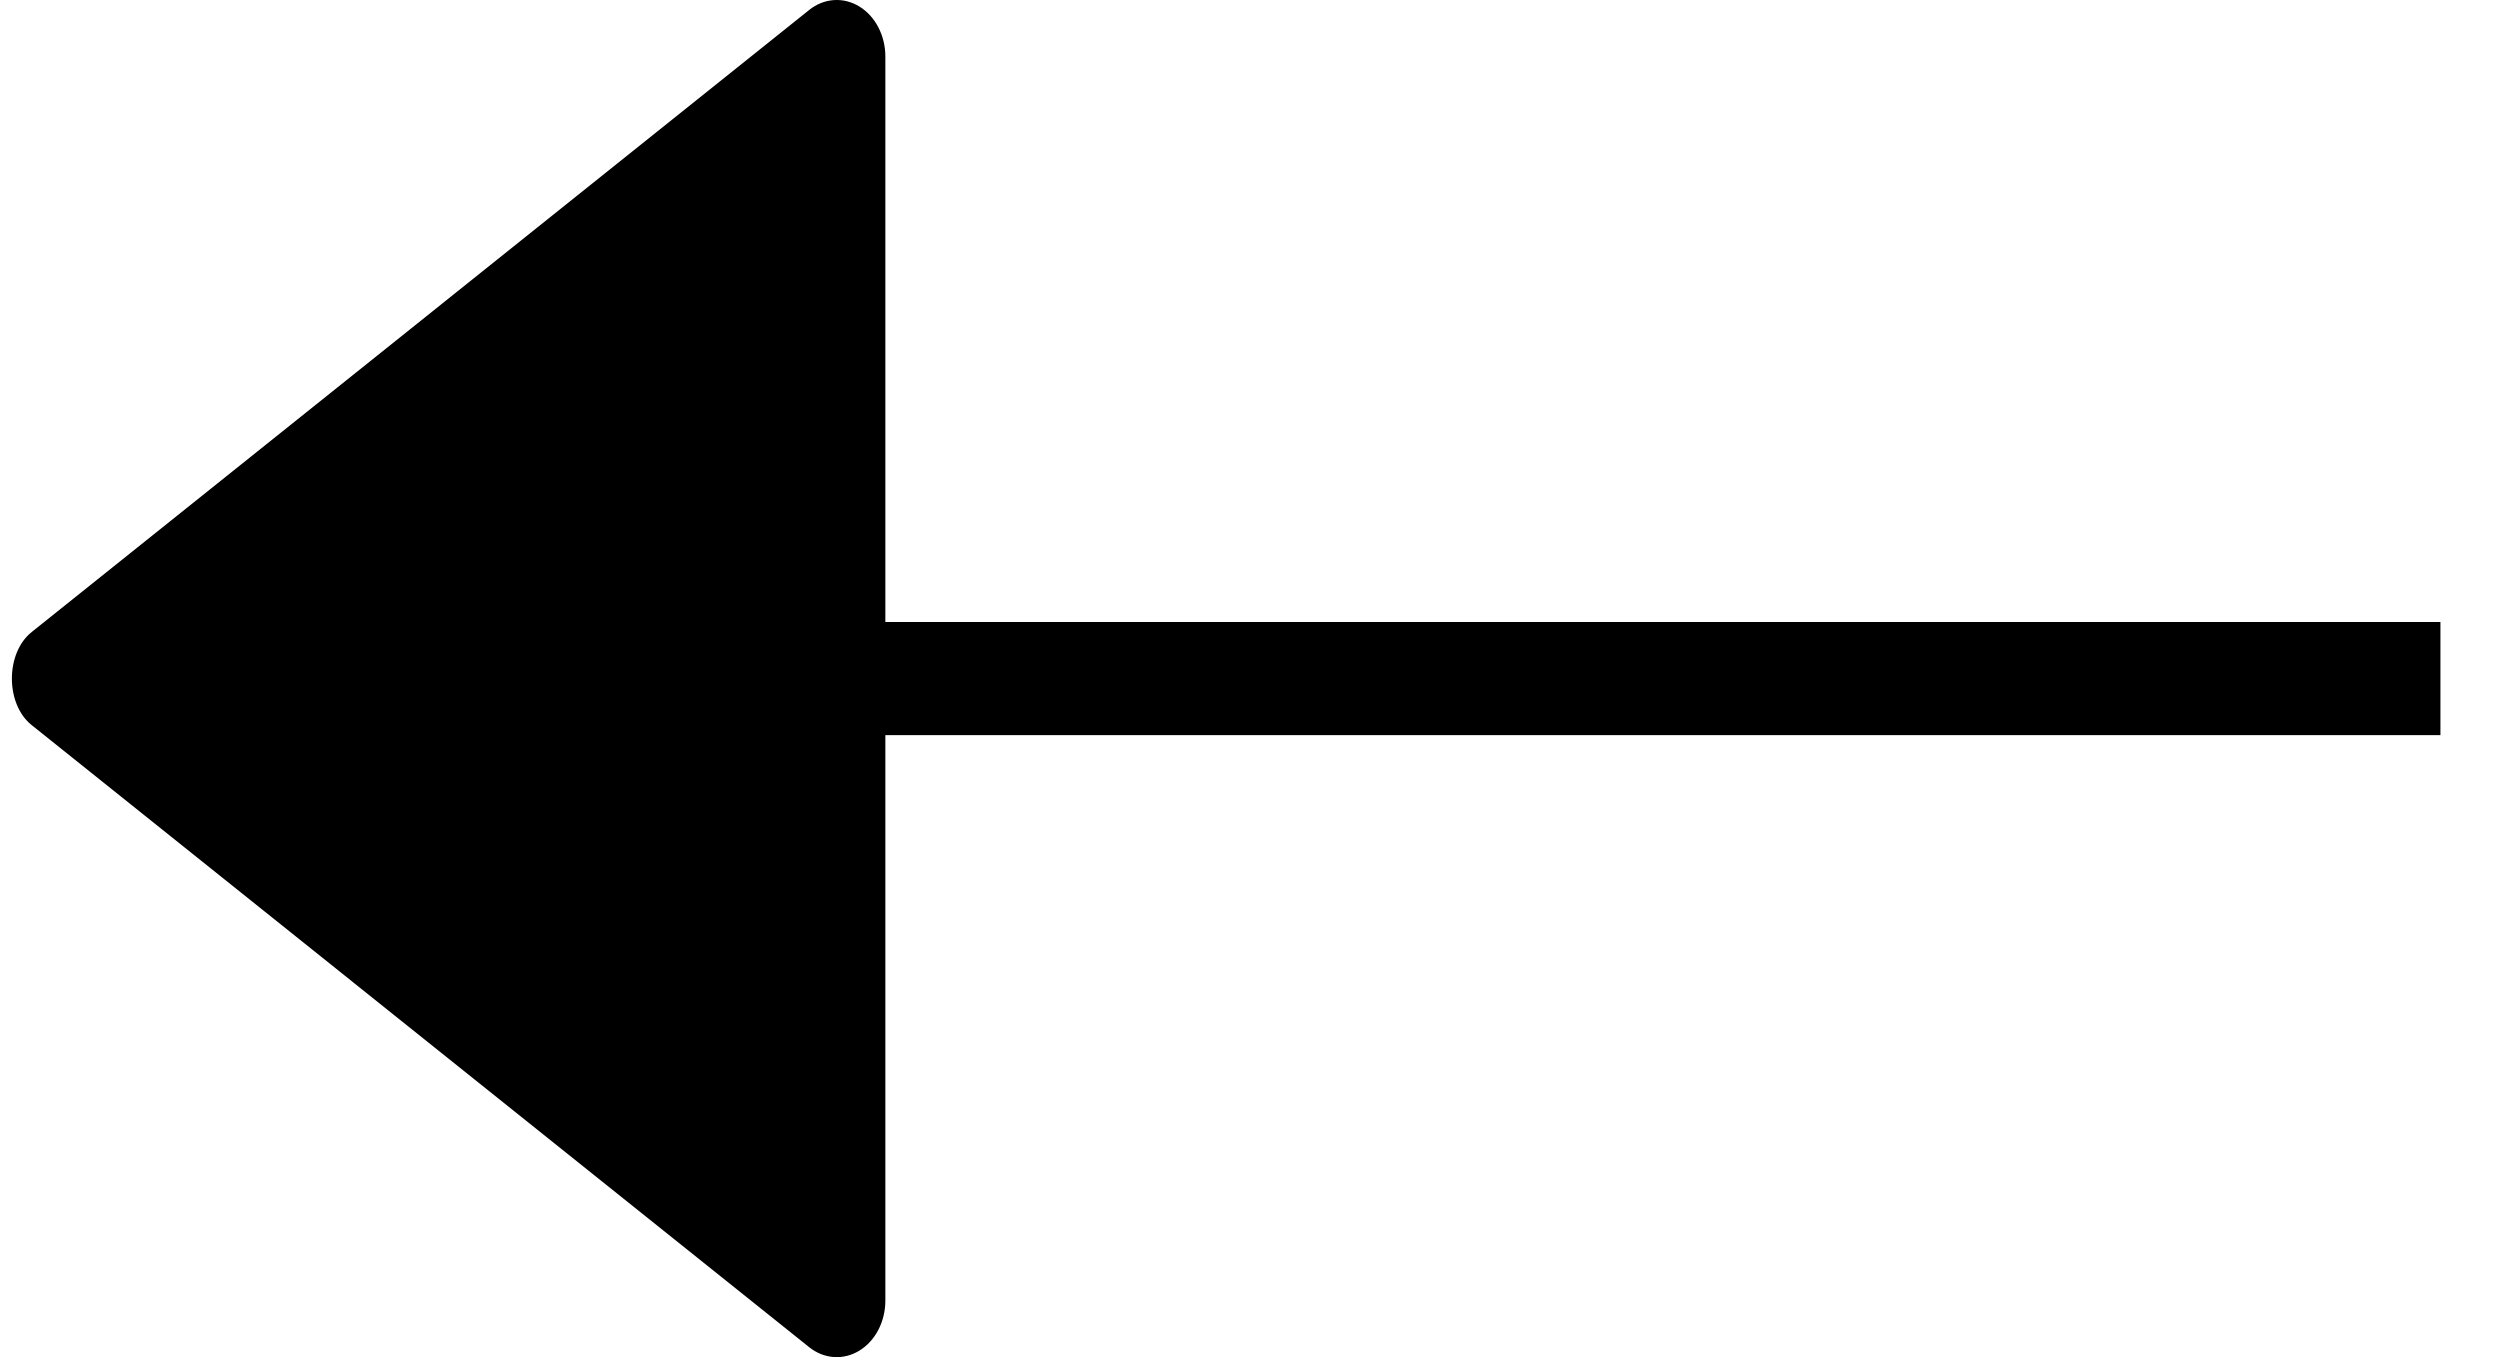
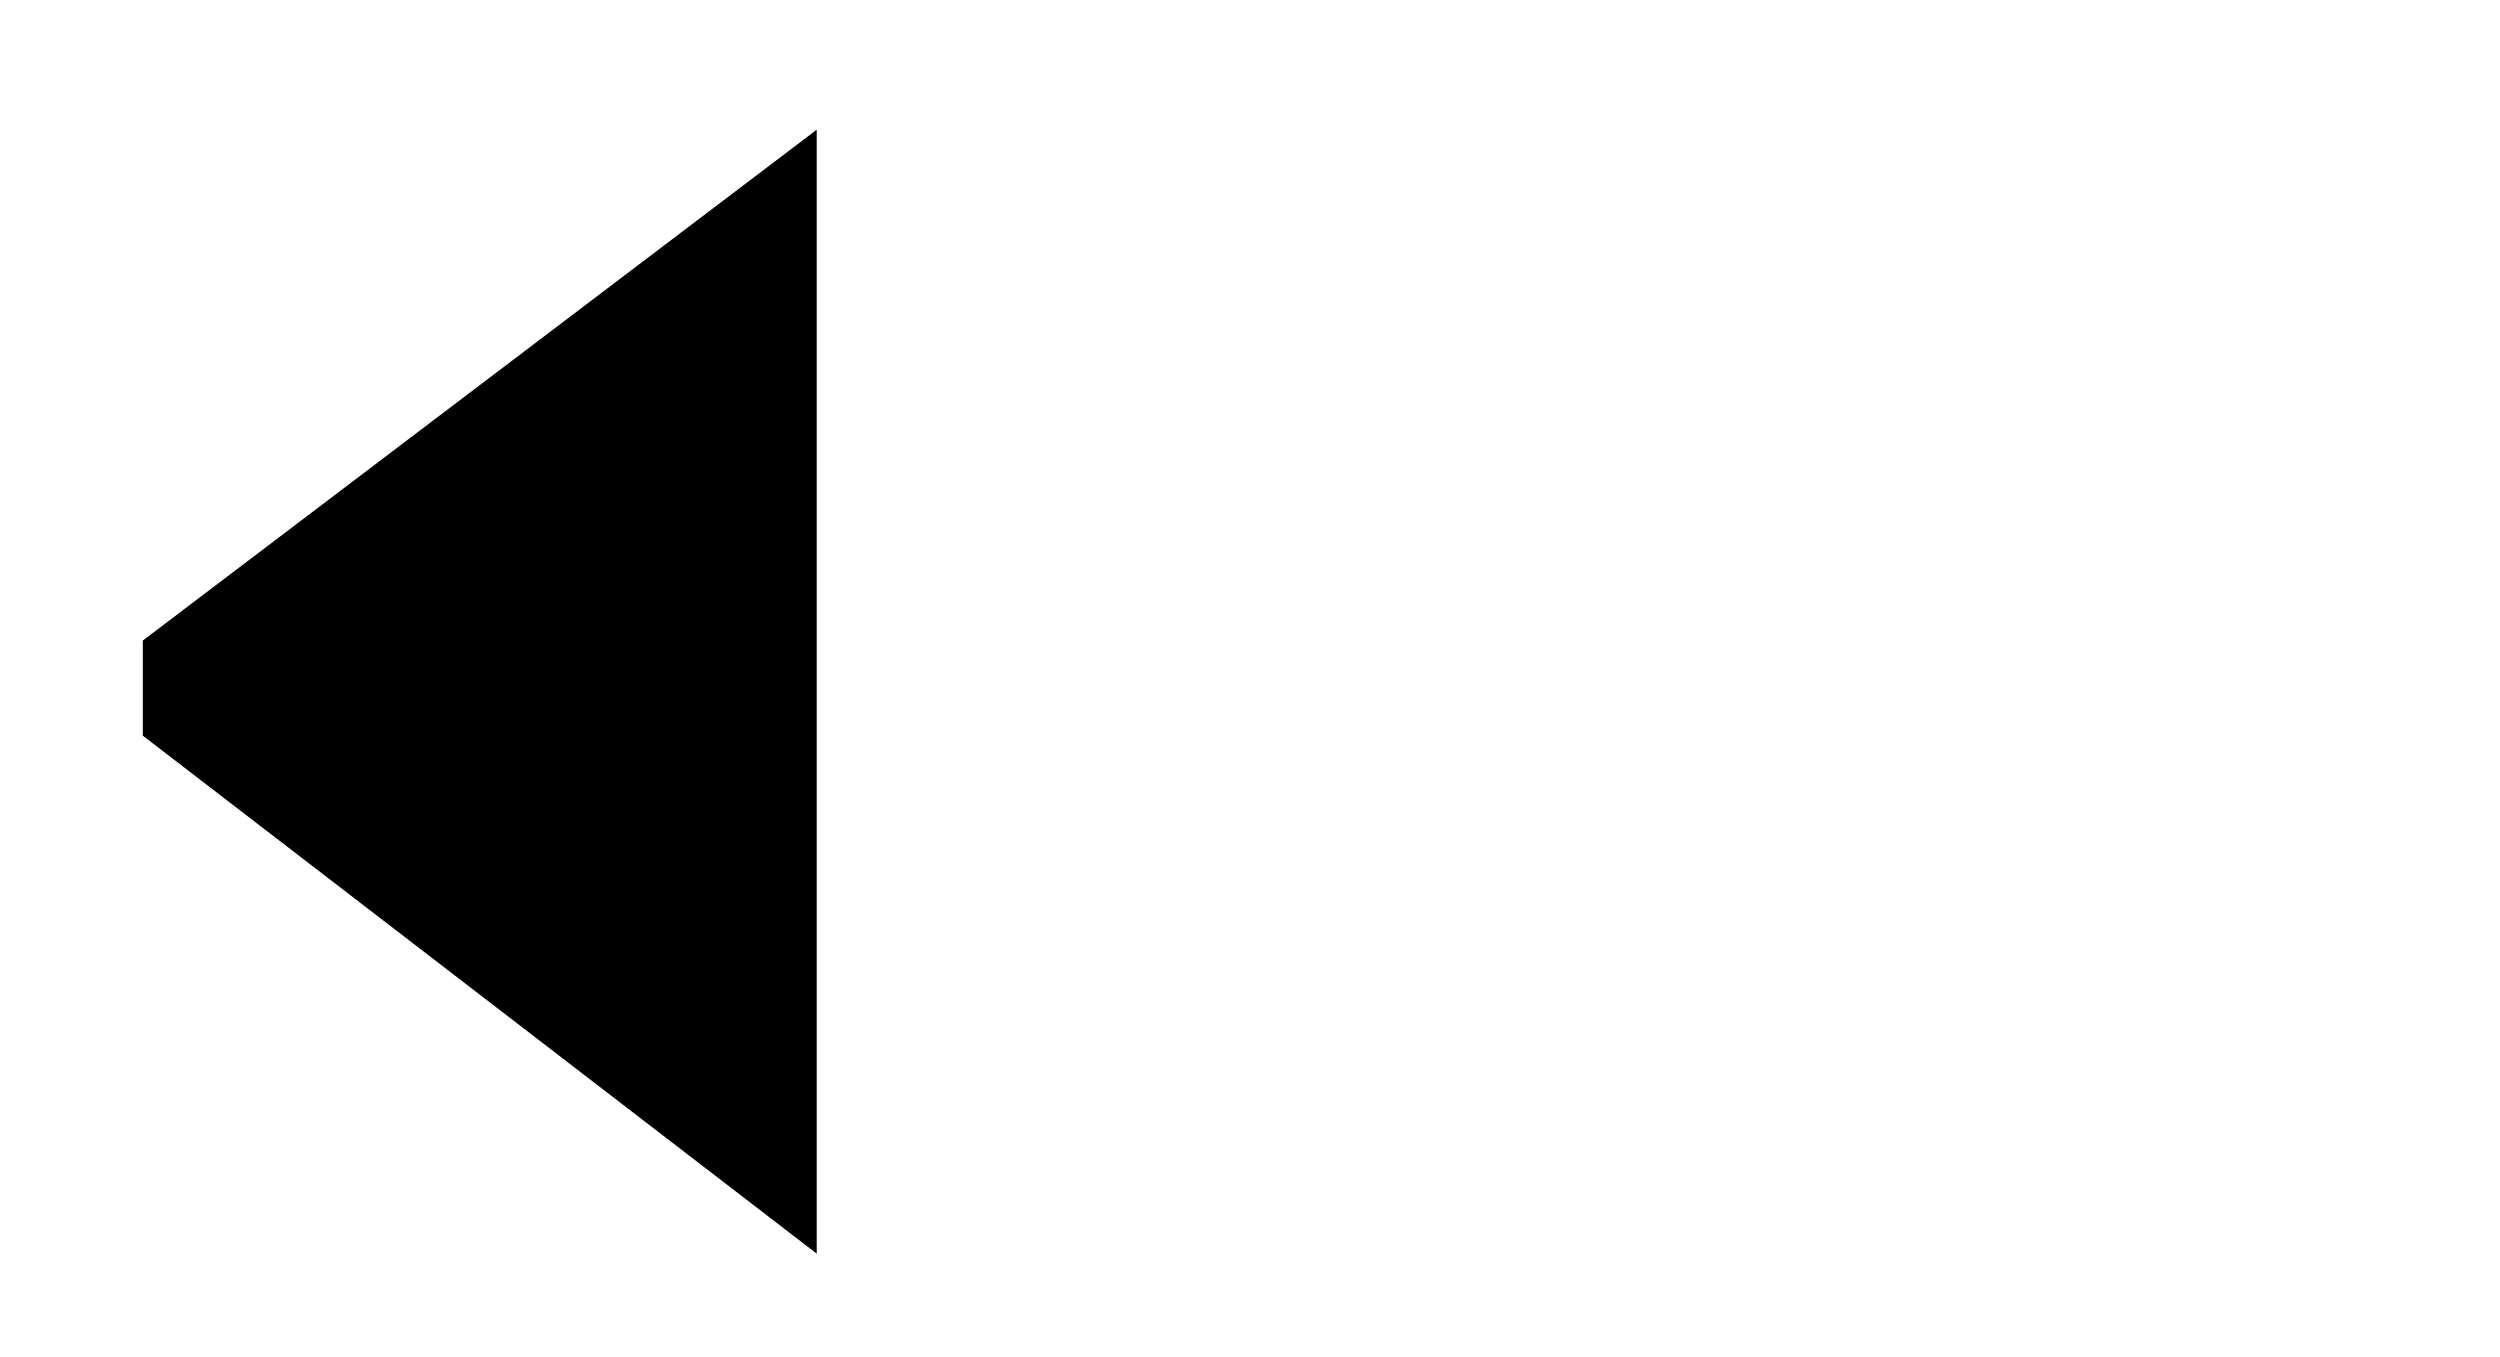
<svg xmlns="http://www.w3.org/2000/svg" width="35" height="19" viewBox="0 0 35 19" fill="currentColor">
-   <path d="M11.329 18.861L0.444 10.152C0.074 9.857 0.074 9.143 0.444 8.848L11.329 0.139C11.537 -0.027 11.807 -0.046 12.031 0.091C12.255 0.228 12.395 0.498 12.395 0.792L12.395 8.708L34.166 8.708L34.166 10.292L12.395 10.292L12.395 18.208C12.395 18.503 12.255 18.772 12.031 18.909C11.807 19.046 11.537 19.027 11.329 18.861ZM11.035 2.297L3.02 8.708L11.035 8.708L11.035 2.297ZM11.035 10.292L3.019 10.292L11.034 16.703L11.035 10.292Z" />
-   <path d="M11.434 17.551V1.816L1.999 8.968V10.299L11.434 17.551Z" />
+   <path d="M11.434 17.551V1.816L1.999 8.968V10.299Z" />
</svg>